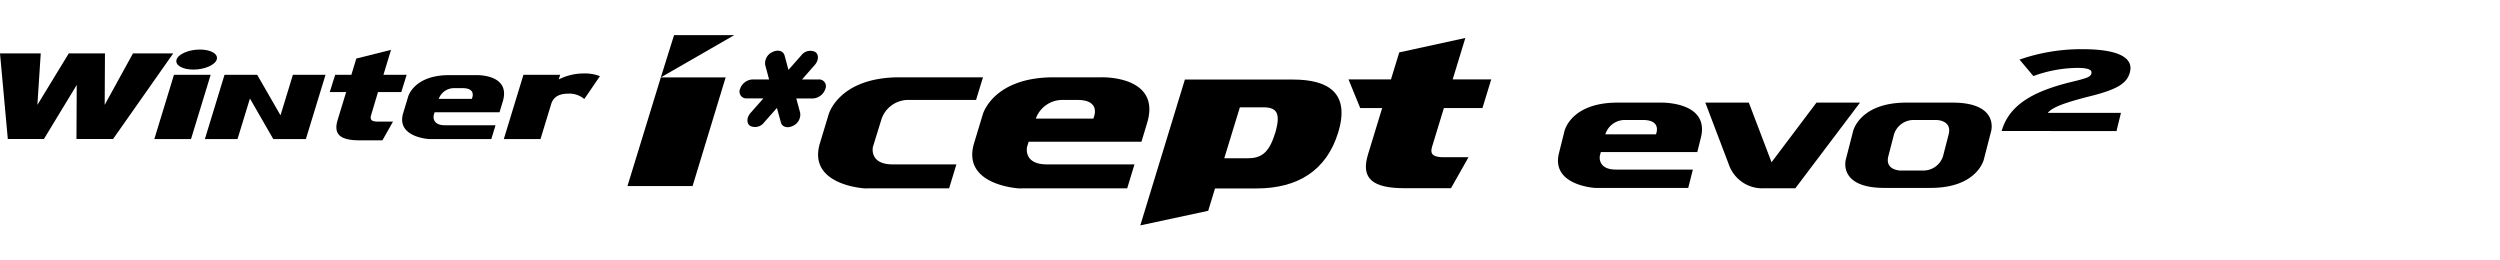
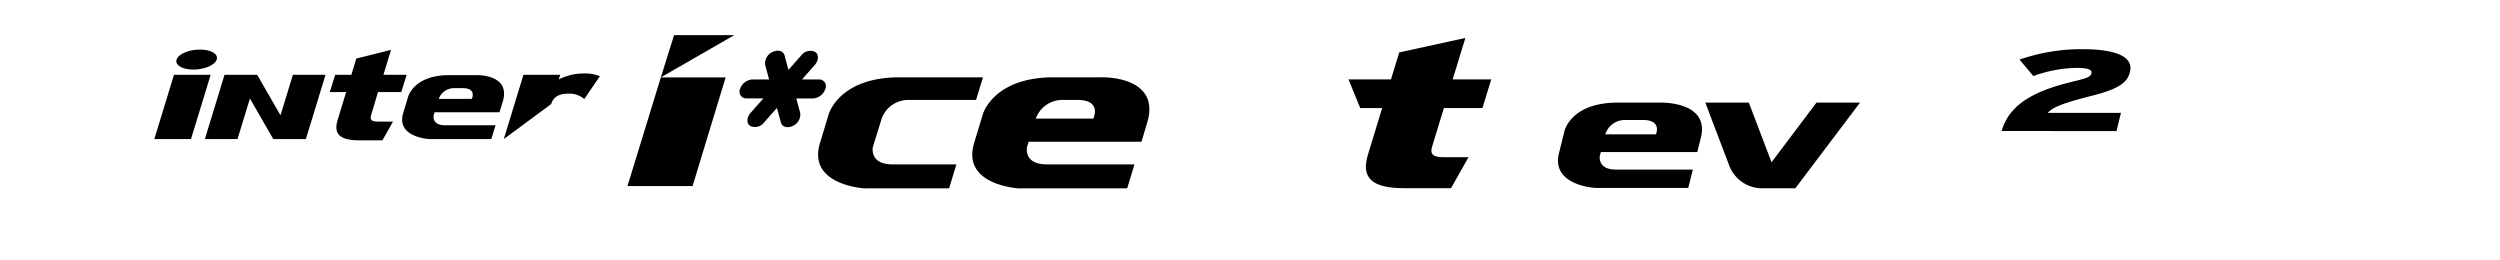
<svg xmlns="http://www.w3.org/2000/svg" width="192" height="20" viewBox="0 0 192 20">
  <defs>
    <clipPath id="clip-path">
      <rect id="사각형_13307" data-name="사각형 13307" width="192" height="20" transform="translate(321.53 856.268)" fill="none" stroke="#707070" stroke-width="1" />
    </clipPath>
    <clipPath id="clip-path-2">
      <path id="패스_55047" data-name="패스 55047" d="M0-4.666H163.621v-14.61H0Z" transform="translate(0 19.276)" />
    </clipPath>
  </defs>
  <g id="navigation_logo_W320" data-name="navigation logo_W320" transform="translate(-321.53 -856.268)" clip-path="url(#clip-path)">
    <g id="그룹_11198" data-name="그룹 11198" transform="translate(321.53 878.24)">
      <g id="그룹_11015" data-name="그룹 11015" transform="translate(0 -19.276)" clip-path="url(#clip-path-2)">
        <g id="그룹_11013" data-name="그룹 11013" transform="translate(87.575 3.414)">
-           <path id="패스_55045" data-name="패스 55045" d="M-3.749,0h-8.314l-3.424,11.2,5.215-1.121.524-1.717h3.2C-3.415,8.358-1.188,7-.291,4.069.643,1.028-1.05,0-3.749,0m-1.4,4.158c-.466,1.529-1.1,1.888-2.109,1.888H-9.04l1.2-3.915h1.771c1.032,0,1.417.39.928,2.027" transform="translate(15.487)" />
-         </g>
+           </g>
        <g id="그룹_11014" data-name="그룹 11014" transform="translate(56.804 1.201)">
          <path id="패스_55046" data-name="패스 55046" d="M-2.1-.937a1.071,1.071,0,0,1-.951.73h-1.28l.3,1.11a.952.952,0,0,1-.57,1c-.409.2-.819.082-.913-.268L-5.818.52-6.8,1.632A.87.87,0,0,1-7.877,1.9c-.289-.2-.272-.648.037-1l.98-1.11H-8.142a.522.522,0,0,1-.507-.73A1.071,1.071,0,0,1-7.7-1.666h1.281l-.3-1.112a.946.946,0,0,1,.571-1c.411-.2.818-.083.916.268l.3,1.109.98-1.109a.868.868,0,0,1,1.077-.268c.288.2.27.647-.037,1l-.979,1.112h1.28A.52.52,0,0,1-2.1-.937" transform="translate(8.682 3.871)" />
        </g>
      </g>
      <g id="그룹_11016" data-name="그룹 11016" transform="translate(11.853 -16.226)">
        <path id="패스_55048" data-name="패스 55048" d="M-.9-1.575.607-6.507H-2.21L-3.718-1.575Z" transform="translate(3.718 6.507)" />
      </g>
      <g id="그룹_11019" data-name="그룹 11019" transform="translate(0 -19.276)" clip-path="url(#clip-path-2)">
        <g id="그룹_11017" data-name="그룹 11017" transform="translate(38.693 2.946)">
-           <path id="패스_55049" data-name="패스 55049" d="M-2.357-.066A3.139,3.139,0,0,0-3.62-.274a4.184,4.184,0,0,0-1.9.46l.11-.356H-8.23L-9.738,4.762H-6.92L-6.1,2.075c.191-.606.673-.8,1.358-.8a1.768,1.768,0,0,1,1.185.414Z" transform="translate(9.738 0.274)" />
+           <path id="패스_55049" data-name="패스 55049" d="M-2.357-.066A3.139,3.139,0,0,0-3.62-.274a4.184,4.184,0,0,0-1.9.46l.11-.356H-8.23L-9.738,4.762L-6.1,2.075c.191-.606.673-.8,1.358-.8a1.768,1.768,0,0,1,1.185.414Z" transform="translate(9.738 0.274)" />
        </g>
        <g id="그룹_11018" data-name="그룹 11018" transform="translate(25.326 1.132)">
          <path id="패스_55050" data-name="패스 55050" d="M-1.55-1.761H-2.683c-.47,0-.665-.11-.551-.487L-2.7-4.033H-.911L-.5-5.356H-2.283L-1.7-7.274l-2.666.667-.38,1.251H-5.99l-.415,1.323h1.259L-5.8-1.891C-6.144-.773-5.594-.324-4.11-.324h1.749Z" transform="translate(6.405 7.274)" />
        </g>
      </g>
      <g id="그룹_11020" data-name="그룹 11020" transform="translate(0 -17.87)">
-         <path id="패스_55052" data-name="패스 55052" d="M-3.261,0-5.432,3.952-5.411,0h-2.78L-10.6,3.952-10.343,0h-3.129l.6,6.575H-10.1l2.521-4.153L-7.6,6.575h2.81L-.17,0Z" transform="translate(13.472)" />
-       </g>
+         </g>
      <g id="그룹_11022" data-name="그룹 11022" transform="translate(0 -19.276)" clip-path="url(#clip-path-2)">
        <g id="그룹_11021" data-name="그룹 11021" transform="translate(30.885 3.074)">
          <path id="패스_55053" data-name="패스 55053" d="M-1.83,0H-3.953C-6.646,0-7.093,1.64-7.093,1.64l-.385,1.275c-.561,1.861,1.985,1.994,1.985,1.994l.6,0H-.71l.323-1.058H-4.262c-1.057,0-.872-.774-.872-.774l.068-.226H-.08l.252-.832C.8-.078-1.83,0-1.83,0m-.379,1.824H-4.749A1.25,1.25,0,0,1-3.591,1h.673c1.119,0,.709.823.709.823" transform="translate(7.558 0)" />
        </g>
      </g>
      <g id="그룹_11023" data-name="그룹 11023" transform="translate(15.736 -16.226)">
        <path id="패스_55055" data-name="패스 55055" d="M-2.159,0-3.11,3.111-4.9,0H-7.41L-8.917,4.932h2.506l.953-3.111,1.792,3.111h2.506L.347,0Z" transform="translate(8.917)" />
      </g>
      <g id="그룹_11028" data-name="그룹 11028" transform="translate(0 -19.276)" clip-path="url(#clip-path-2)">
        <g id="그룹_11024" data-name="그룹 11024" transform="translate(13.541 1.109)">
          <path id="패스_55056" data-name="패스 55056" d="M-.991-.245c-.138.424-.941.77-1.792.77s-1.43-.346-1.292-.77.938-.769,1.791-.769,1.431.343,1.292.769" transform="translate(4.095 1.014)" />
        </g>
        <g id="그룹_11025" data-name="그룹 11025" transform="translate(74.667 3.24)">
          <path id="패스_55057" data-name="패스 55057" d="M-3.179,0h-3.69c-4.679,0-5.454,2.851-5.454,2.851l-.668,2.212C-13.968,8.3-9.544,8.531-9.544,8.531l1.052-.006h7.261l.559-1.837H-7.4C-9.241,6.688-8.92,5.34-8.92,5.34l.12-.39H-.136L.3,3.5C1.4-.137-3.179,0-3.179,0m-.658,3.17H-8.25A2.171,2.171,0,0,1-6.24,1.738h1.172c1.942,0,1.232,1.432,1.232,1.432" transform="translate(13.133 0.001)" />
        </g>
        <g id="그룹_11026" data-name="그룹 11026" transform="translate(62.825 3.241)">
          <path id="패스_55058" data-name="패스 55058" d="M-4.046,0h-6.405C-15.129,0-15.9,2.851-15.9,2.851l-.669,2.212c-.976,3.236,3.447,3.468,3.447,3.468l1.052-.006h5.423l.559-1.837h-4.893c-1.836,0-1.517-1.348-1.517-1.348l.121-.39.551-1.781A2.172,2.172,0,0,1-9.82,1.738h5.242Z" transform="translate(16.714)" />
        </g>
        <g id="그룹_11027" data-name="그룹 11027" transform="translate(103.565 0.223)">
          <path id="패스_55059" data-name="패스 55059" d="M-2.944-2.924h-1.88c-.779,0-1.11-.184-.918-.808L-4.835-6.7h2.961L-1.2-8.9h-2.96l.973-3.183-5.076,1.108L-8.9-8.9h-3.261l.9,2.2h1.686l-1.087,3.555c-.573,1.857.345,2.6,2.81,2.6h3.561Z" transform="translate(12.161 12.08)" />
        </g>
      </g>
      <g id="그룹_11029" data-name="그룹 11029" transform="translate(48.189 -19.275)">
        <path id="패스_55061" data-name="패스 55061" d="M-1.143,0-2.159,3.246l-2.563,8.349h5L2.819,3.246H-2.159L3.483,0Z" transform="translate(4.722)" />
      </g>
      <g id="그룹_11034" data-name="그룹 11034" transform="translate(0 -19.276)" clip-path="url(#clip-path-2)">
        <g id="그룹_11030" data-name="그룹 11030" transform="translate(130.968 5.185)">
          <path id="패스_55062" data-name="패스 55062" d="M-2.726,0-6.176,4.58-7.92,0h-3.342l1.815,4.776h0a2.713,2.713,0,0,0,2.723,1.8h2.378L.619,0Z" transform="translate(11.262)" />
        </g>
        <g id="그룹_11031" data-name="그룹 11031" transform="translate(119.653 5.184)">
          <path id="패스_55063" data-name="패스 55063" d="M-2.525,0H-5.864c-3.59,0-4.071,2.189-4.071,2.189l-.423,1.7c-.615,2.484,2.79,2.663,2.79,2.663l.807,0H-.429l.356-1.41H-6C-7.409,5.136-7.22,4.1-7.22,4.1l.077-.3H.267l.276-1.11C1.237-.1-2.525,0-2.525,0M-2.9,2.434H-6.795a1.568,1.568,0,0,1,1.486-1.1h1.4c1.491,0,1,1.1,1,1.1" transform="translate(10.432 0.001)" />
        </g>
        <g id="그룹_11032" data-name="그룹 11032" transform="translate(141.717 5.185)">
-           <path id="패스_55064" data-name="패스 55064" d="M-2.632,0H-6.181C-9.773,0-10.27,2.189-10.27,2.189l-.56,2.174s-.629,2.187,2.961,2.187h3.55C-.727,6.551-.23,4.363-.23,4.363L.33,2.189S.96,0-2.632,0m-.3,2.434-.434,1.683a1.582,1.582,0,0,1-1.494,1.1H-6.636s-1.208-.011-.929-1.1l.434-1.683a1.582,1.582,0,0,1,1.494-1.1h1.775s1.207.011.928,1.1" transform="translate(10.873)" />
-         </g>
+           </g>
        <g id="그룹_11033" data-name="그룹 11033" transform="translate(153.726 1.076)">
          <path id="패스_55065" data-name="패스 55065" d="M0-2.008C.607-4.1,2.567-5.1,5.431-5.793c1.217-.292,1.407-.39,1.463-.637.069-.274-.233-.424-1.092-.424a10.079,10.079,0,0,0-3.365.628L1.374-7.491a14.417,14.417,0,0,1,4.818-.8c2.69,0,3.94.619,3.665,1.742-.2.813-.816,1.309-3.015,1.858-2.293.575-2.982.919-3.3,1.291H9.163l-.343,1.4Z" transform="translate(0 8.296)" />
        </g>
      </g>
    </g>
  </g>
</svg>